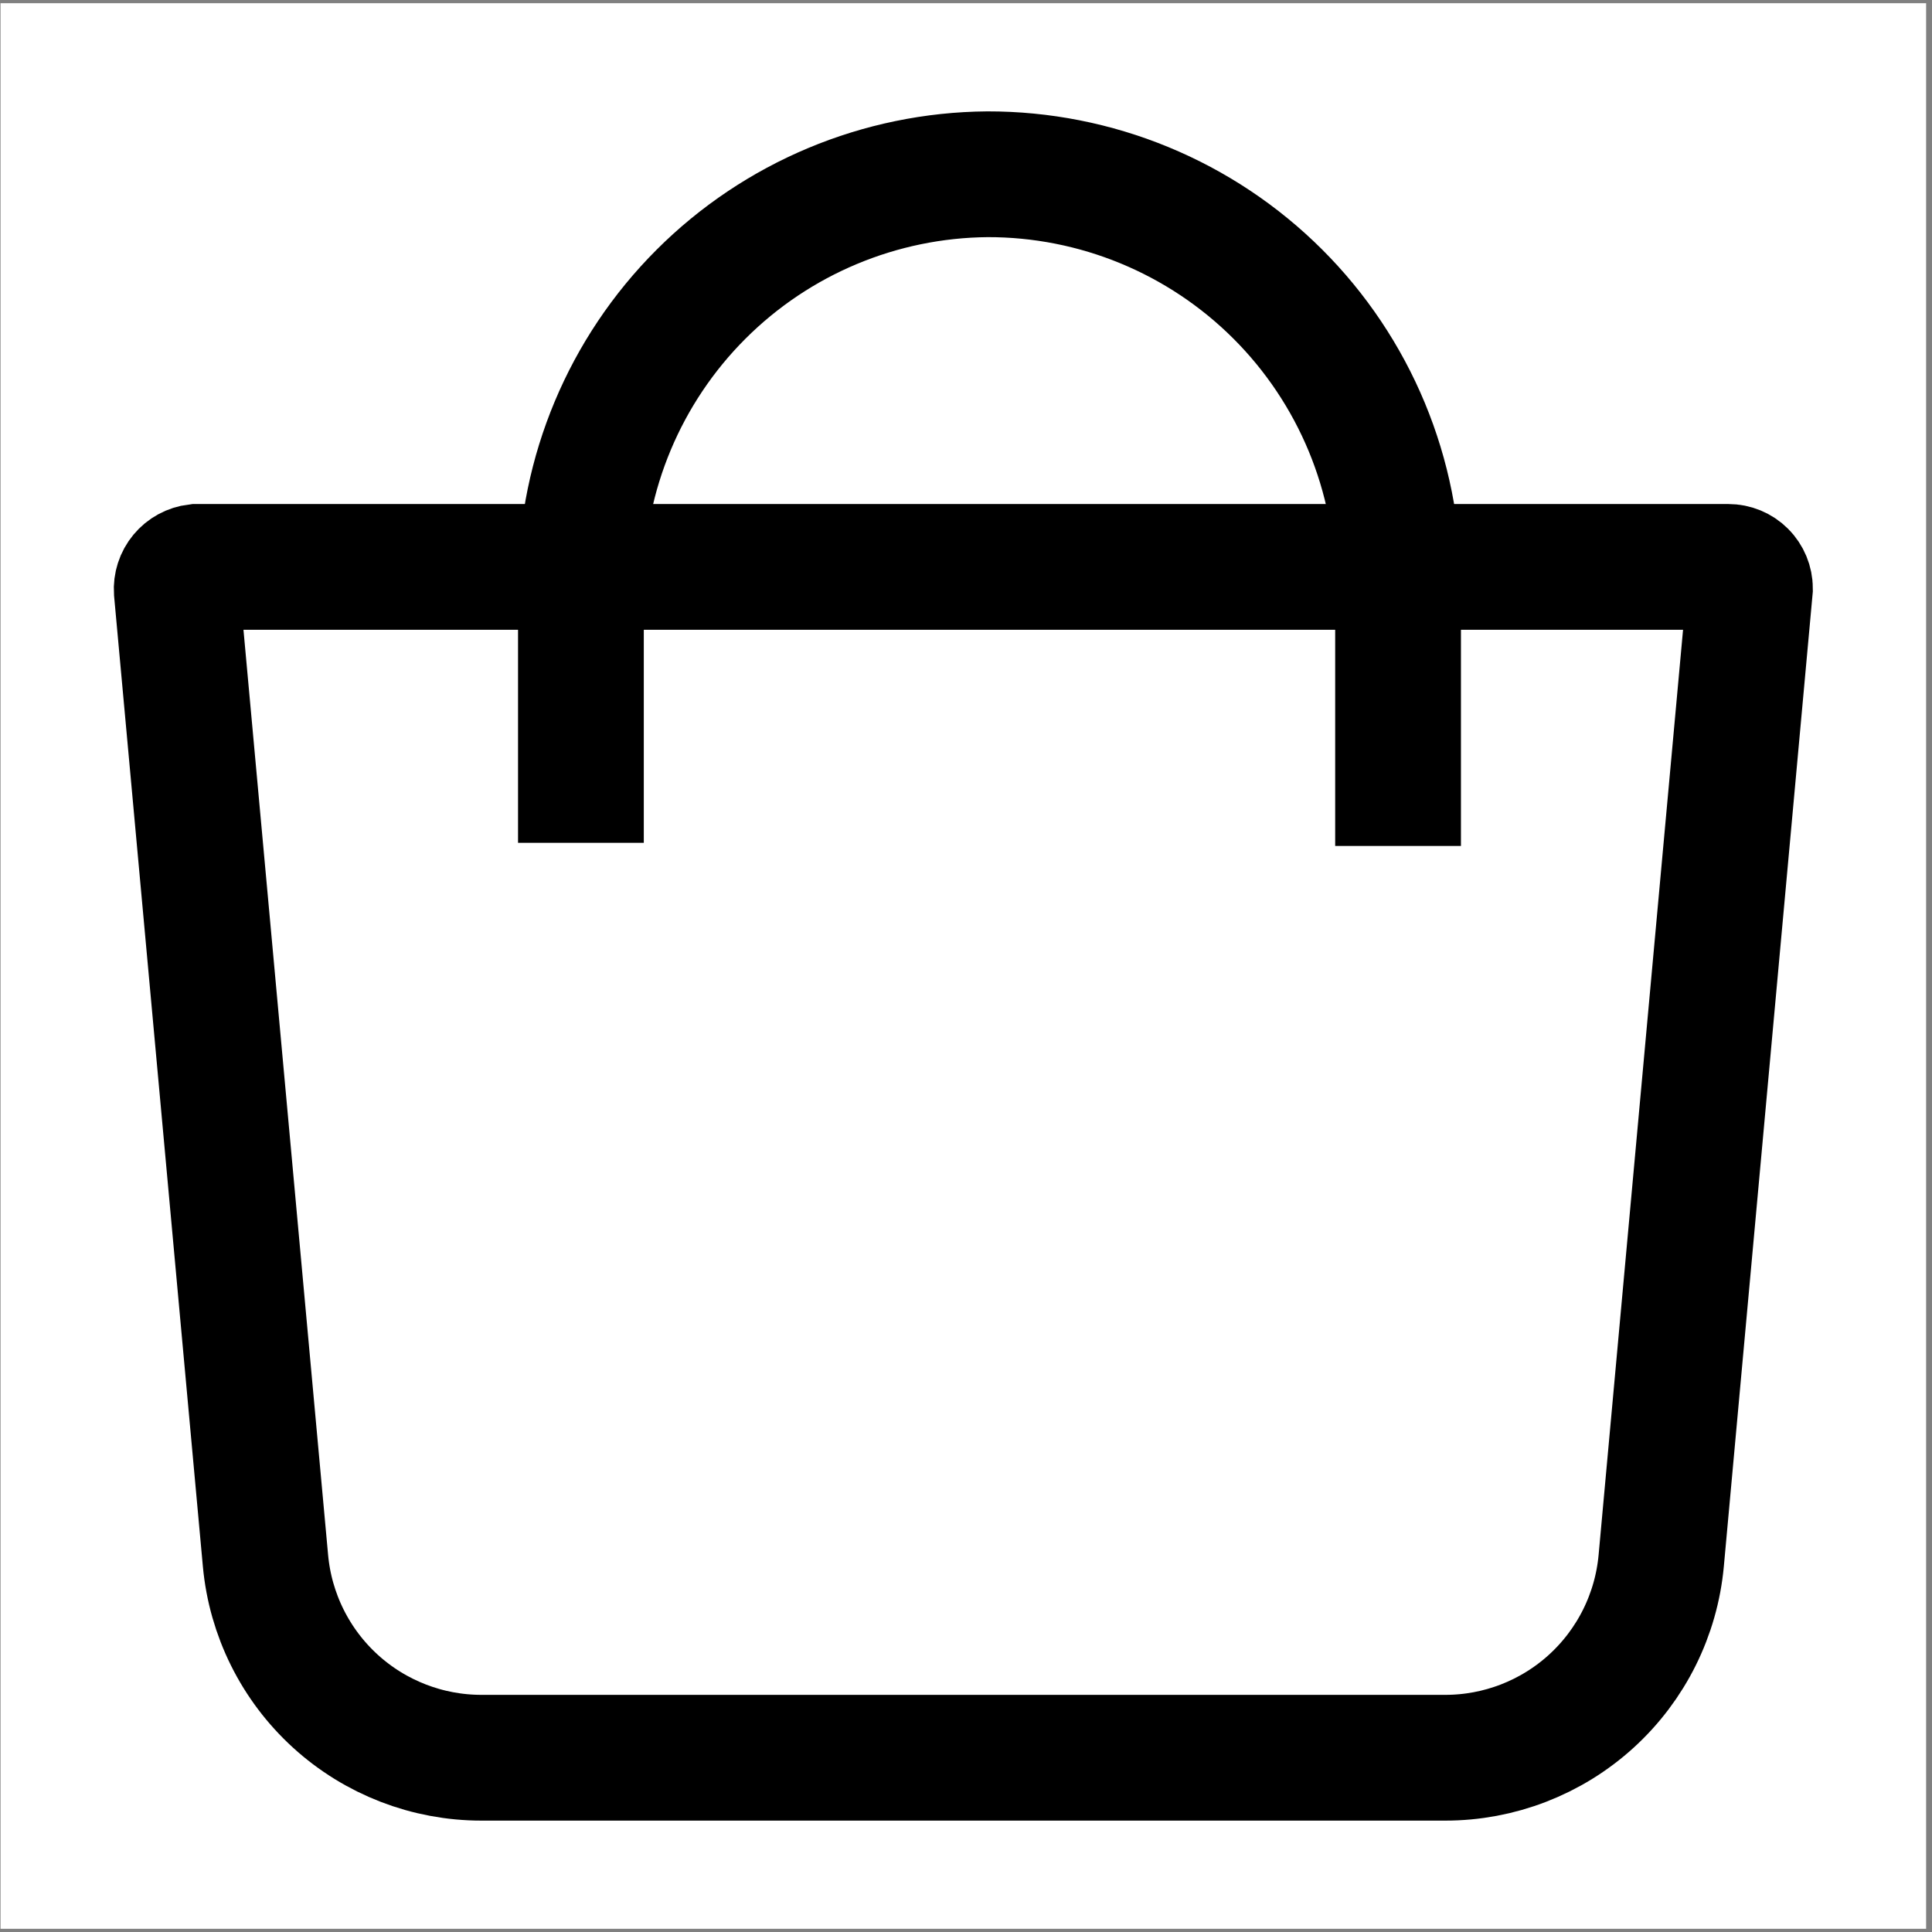
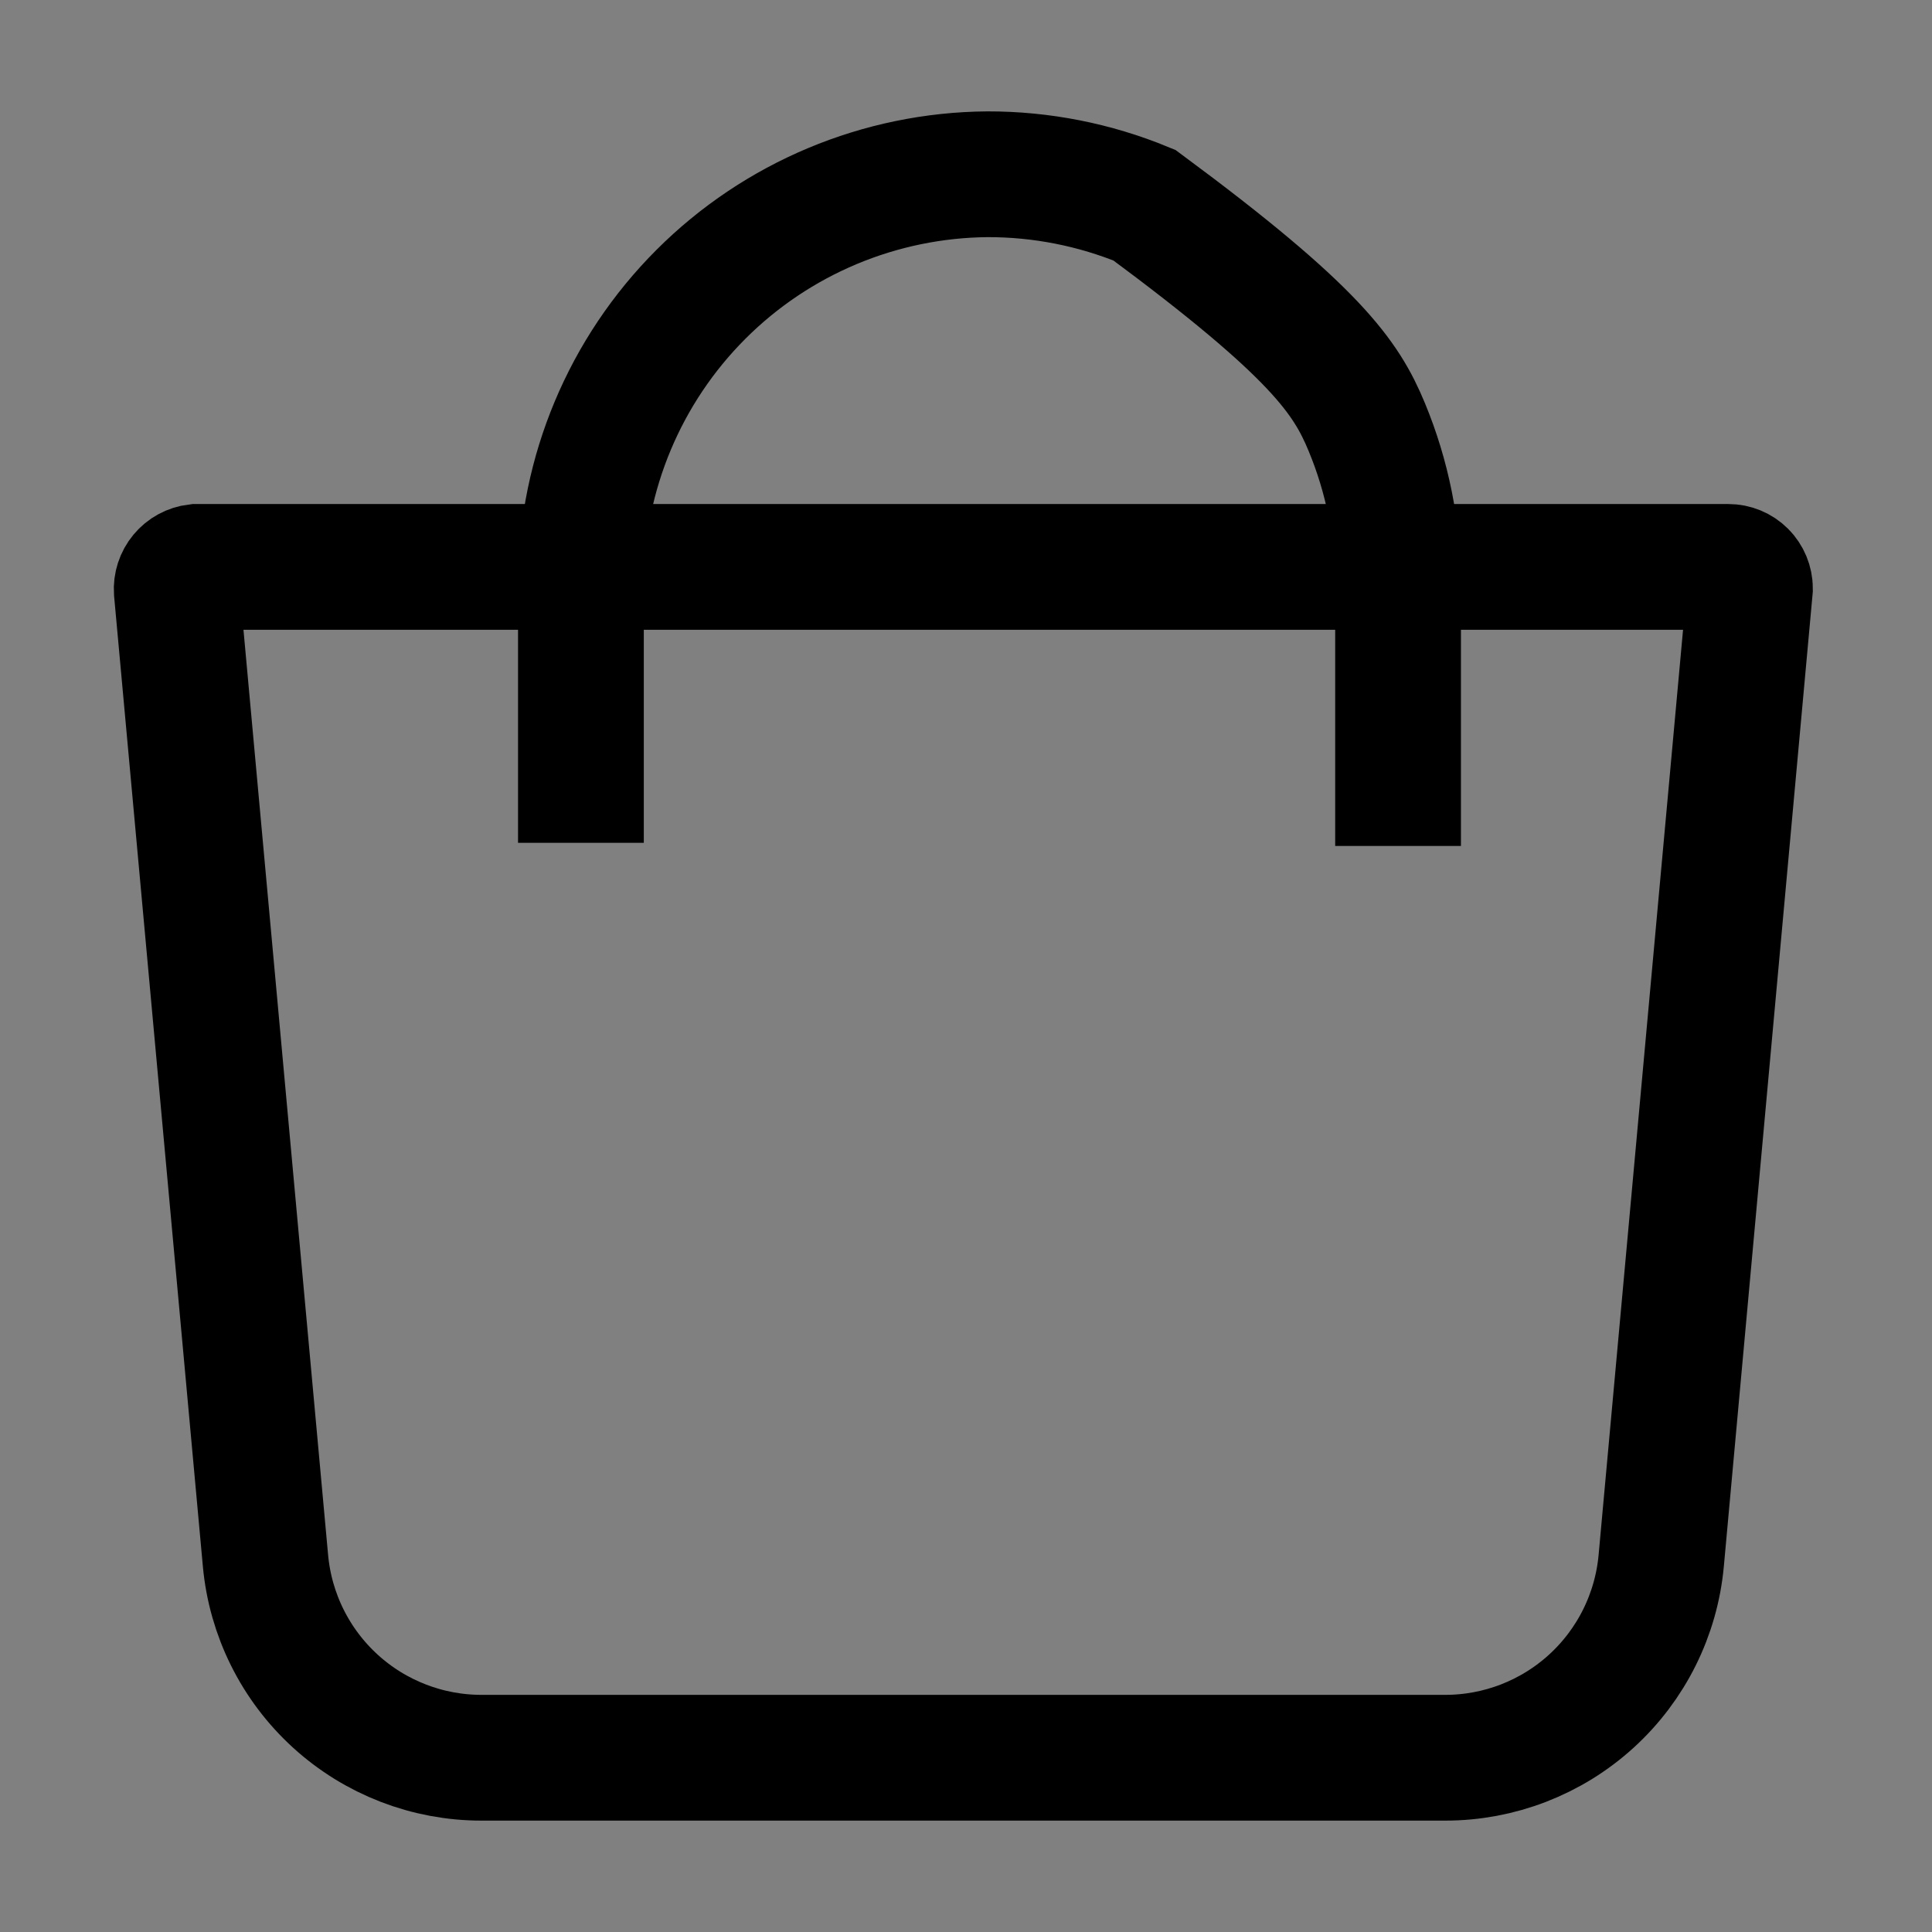
<svg xmlns="http://www.w3.org/2000/svg" width="301" height="301" viewBox="0 0 301 301" fill="none">
  <rect x="0" y="0" width="301" height="301" fill="#808080" stroke="none" />
-   <rect width="300" height="300" transform="translate(0.083 0.5)" fill="white" />
  <path d="M225.141 273.85H75.034C66.605 273.858 58.477 270.713 52.247 265.035C46.017 259.357 42.135 251.554 41.363 243.16L27.536 92.018C27.476 91.126 27.761 90.246 28.331 89.559C28.901 88.871 29.714 88.429 30.601 88.323H269.266C270.16 88.323 271.018 88.679 271.651 89.311C272.283 89.944 272.638 90.802 272.638 91.696L258.812 243.16C258.04 251.554 254.158 259.357 247.928 265.035C241.698 270.713 233.57 273.858 225.141 273.85Z" stroke="black" stroke-width="19.593" stroke-miterlimit="10" stroke-linecap="square" />
-   <path d="M90.505 121.515V90.489C90.64 73.732 97.357 57.7 109.206 45.851C121.056 34.002 137.088 27.285 153.845 27.149C162.236 27.135 170.549 28.774 178.307 31.974C186.064 35.174 193.115 39.872 199.056 45.798C204.997 51.725 209.712 58.765 212.931 66.515C216.149 74.265 217.809 82.573 217.814 90.965V122.005" stroke="black" stroke-width="19.593" stroke-miterlimit="10" stroke-linecap="square" />
+   <path d="M90.505 121.515V90.489C90.64 73.732 97.357 57.7 109.206 45.851C121.056 34.002 137.088 27.285 153.845 27.149C162.236 27.135 170.549 28.774 178.307 31.974C204.997 51.725 209.712 58.765 212.931 66.515C216.149 74.265 217.809 82.573 217.814 90.965V122.005" stroke="black" stroke-width="19.593" stroke-miterlimit="10" stroke-linecap="square" />
</svg>